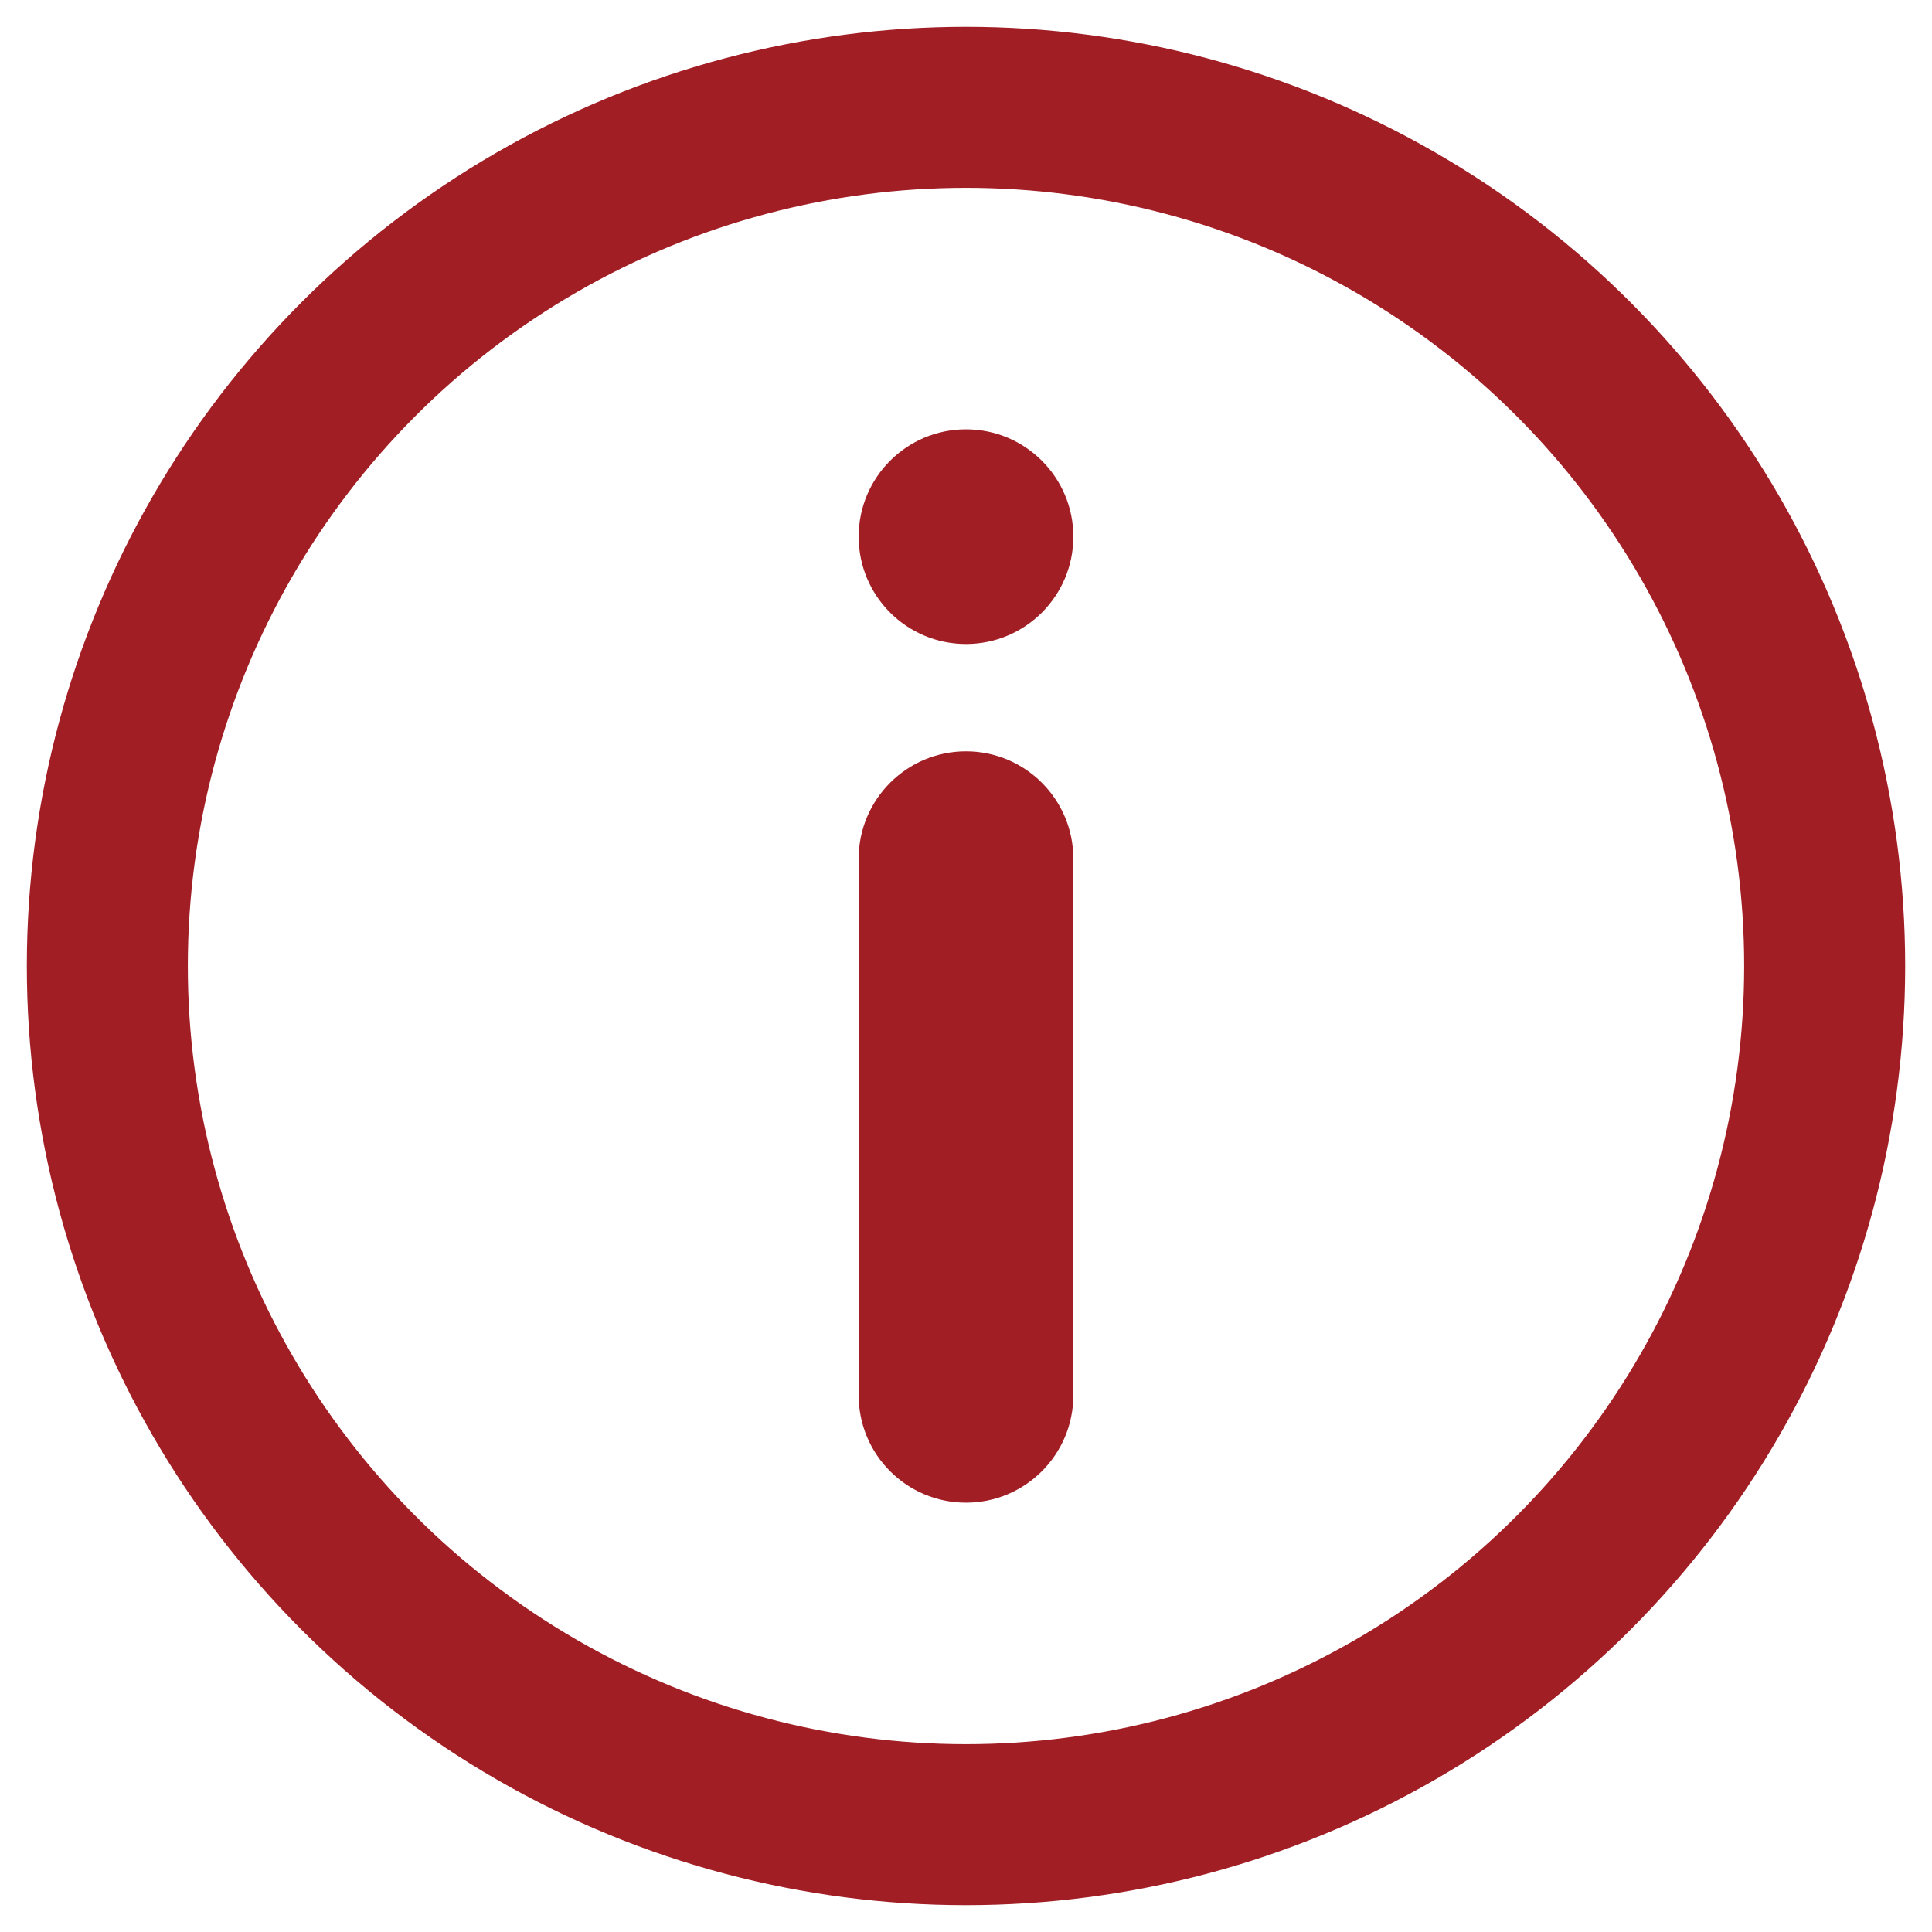
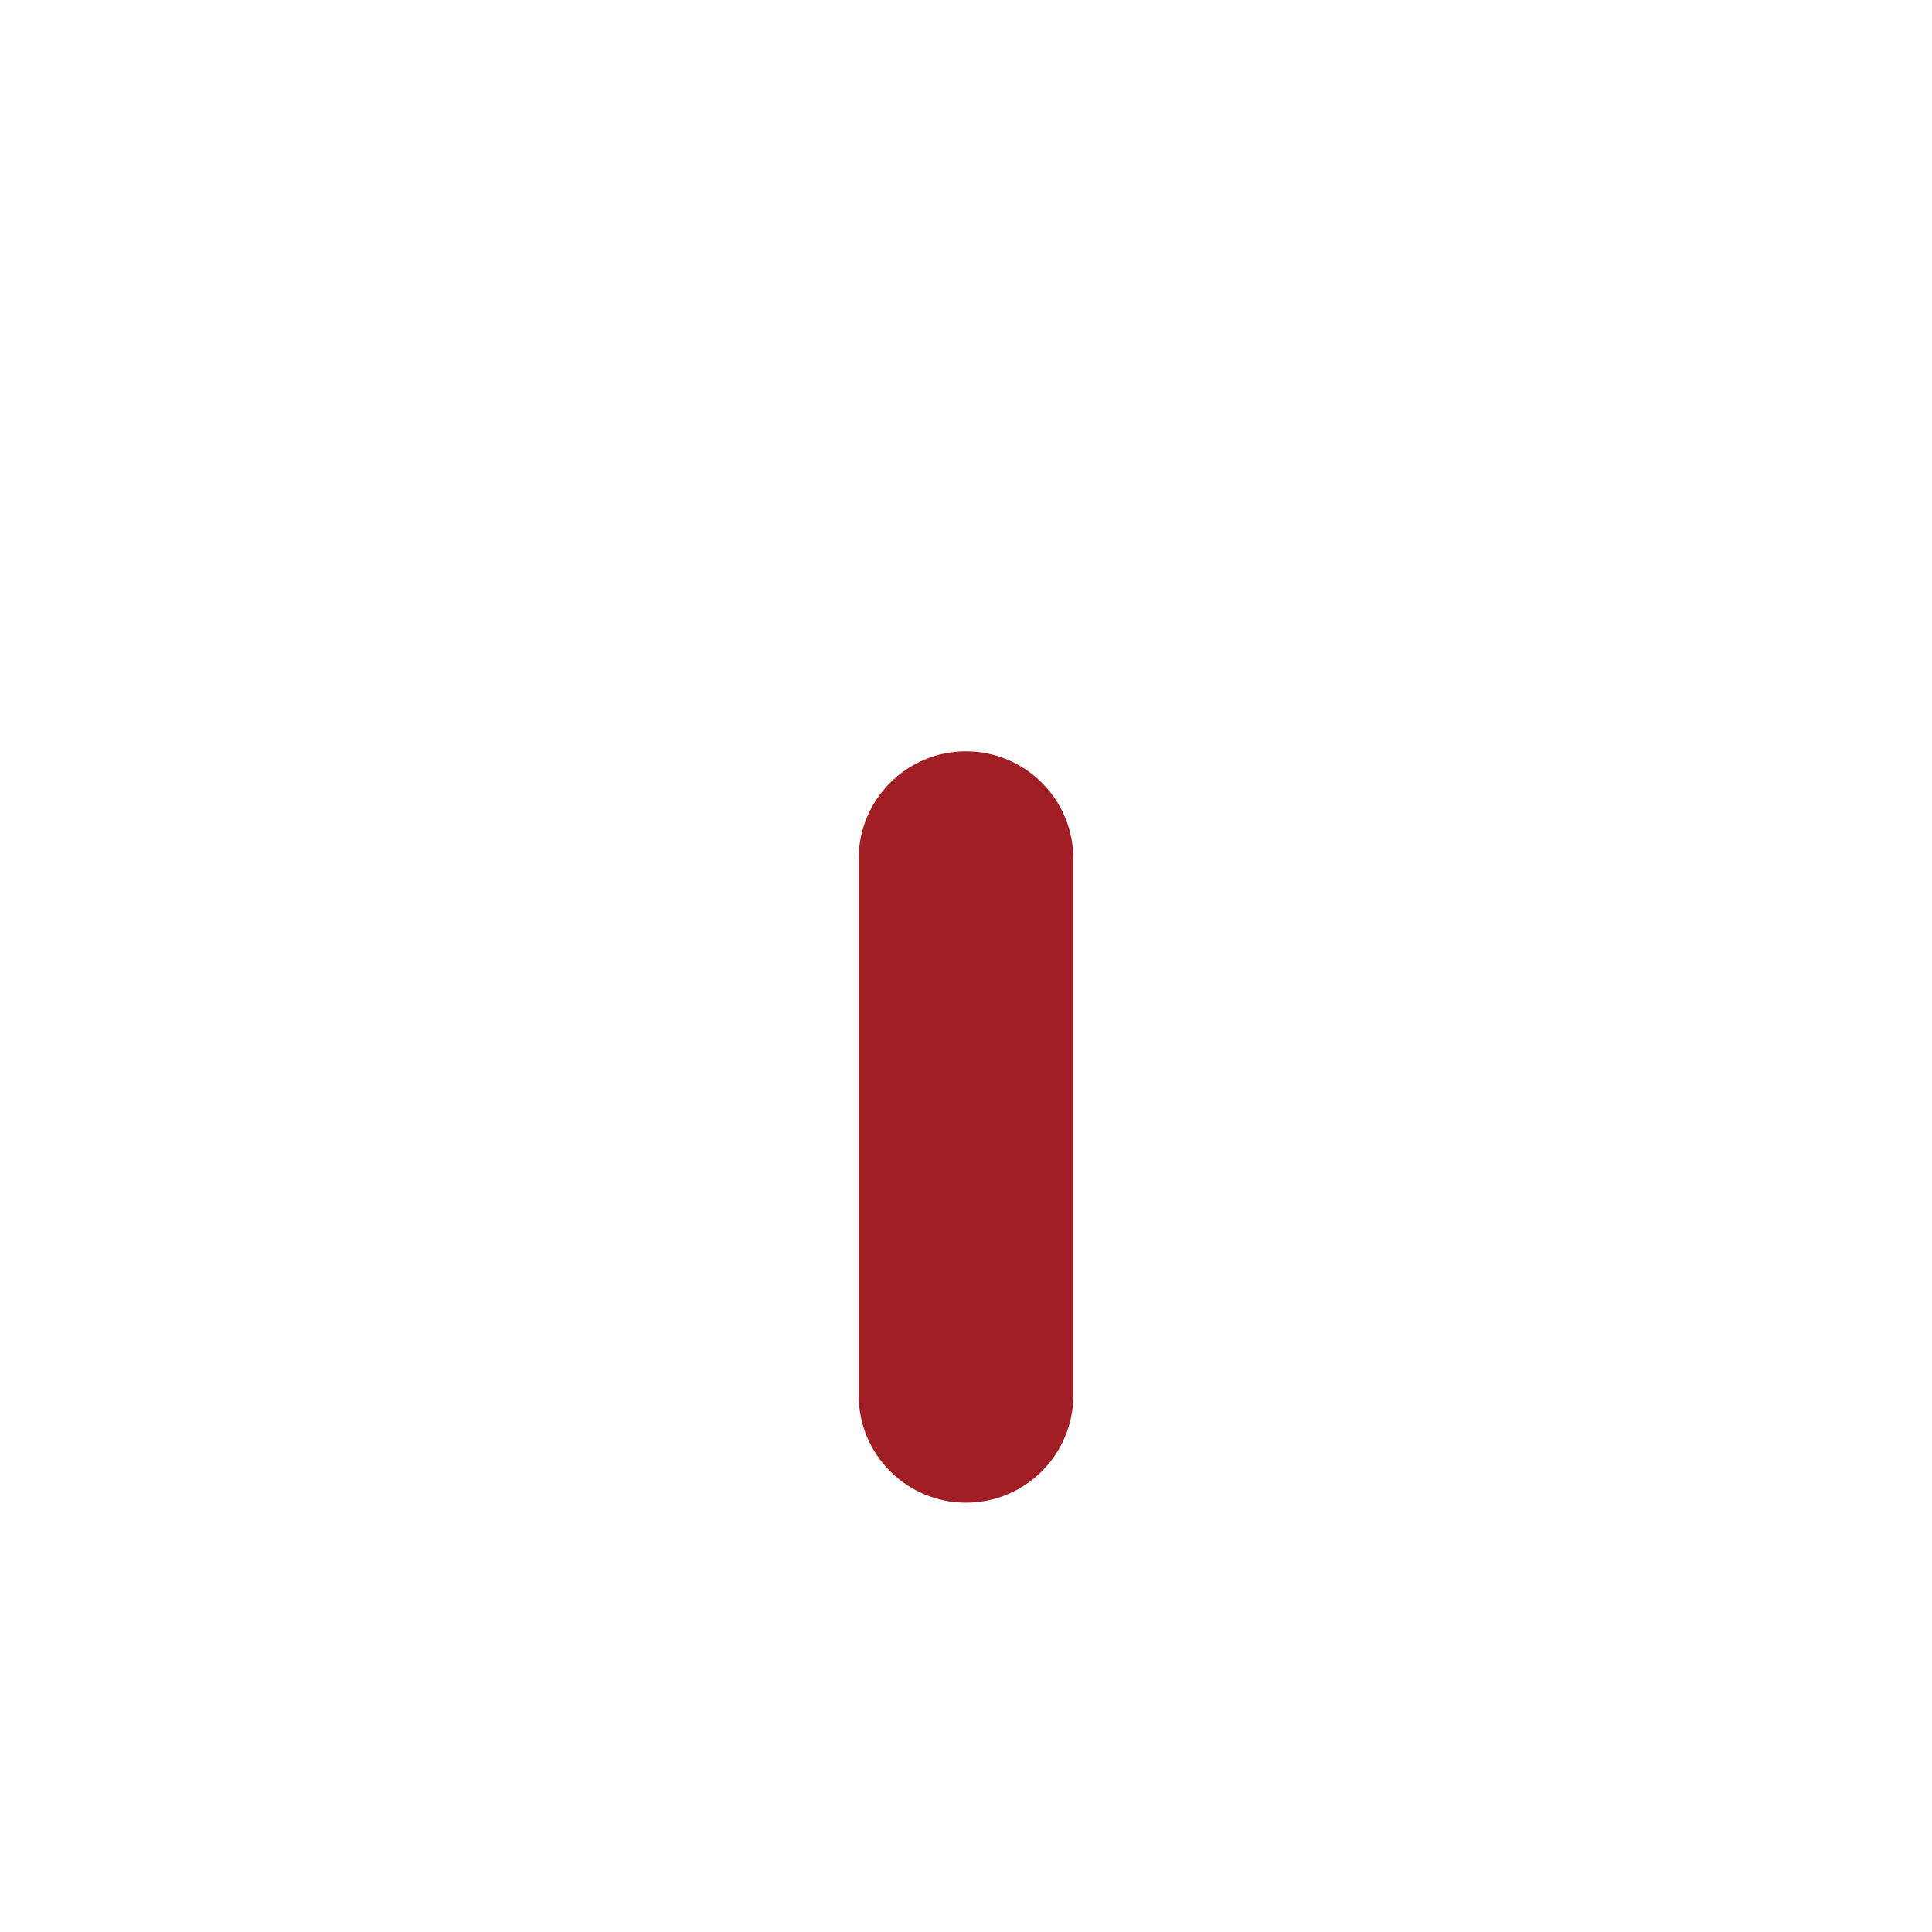
<svg xmlns="http://www.w3.org/2000/svg" width="18" height="18" viewBox="0 0 18 18">
  <g fill="none" fill-rule="evenodd">
    <g>
      <g transform="translate(-412 -595) translate(413 596)">
-         <circle cx="8" cy="8" r="8" stroke="#A21E25" stroke-width="1.5" />
-         <circle cx="8" cy="4" r="1" fill="#A21E25" fill-rule="nonzero" transform="rotate(-180 8 4)" />
        <path fill="#A21E25" fill-rule="nonzero" d="M7 9.063V7c0-.552.448-1 1-1s1 .448 1 1v5c0 .552-.448 1-1 1s-1-.448-1-1V9.063z" />
      </g>
    </g>
  </g>
</svg>